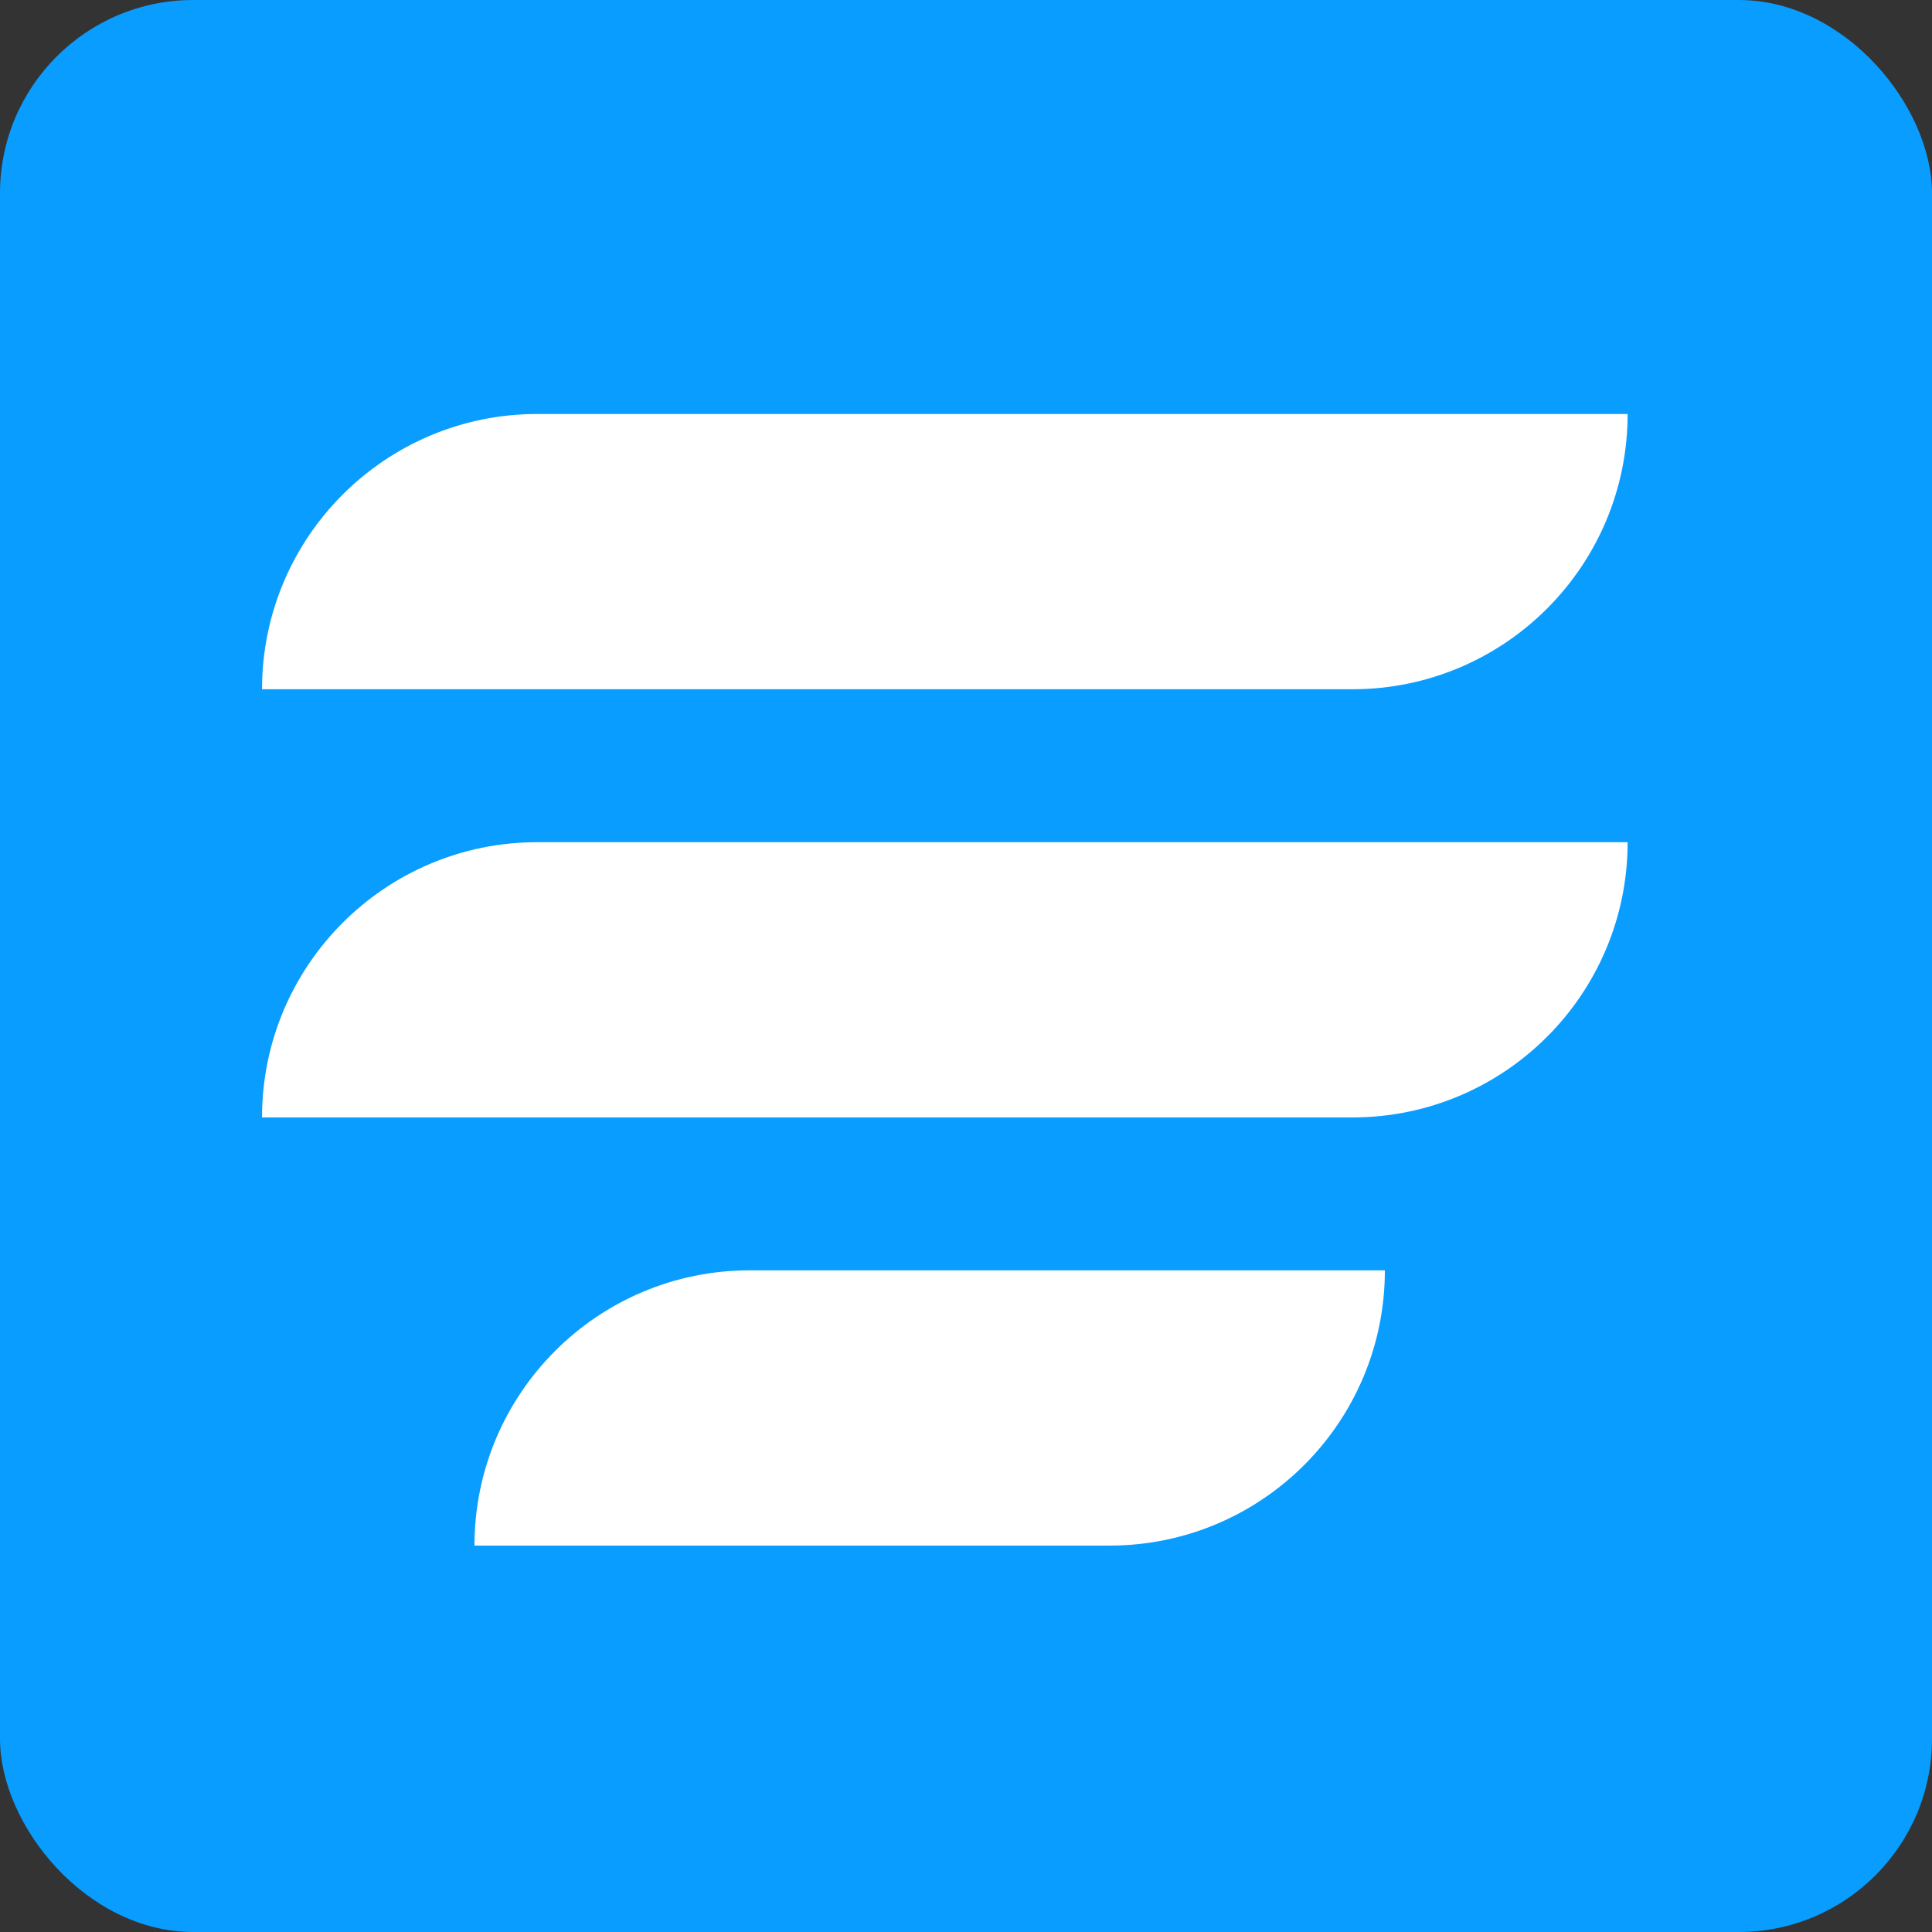
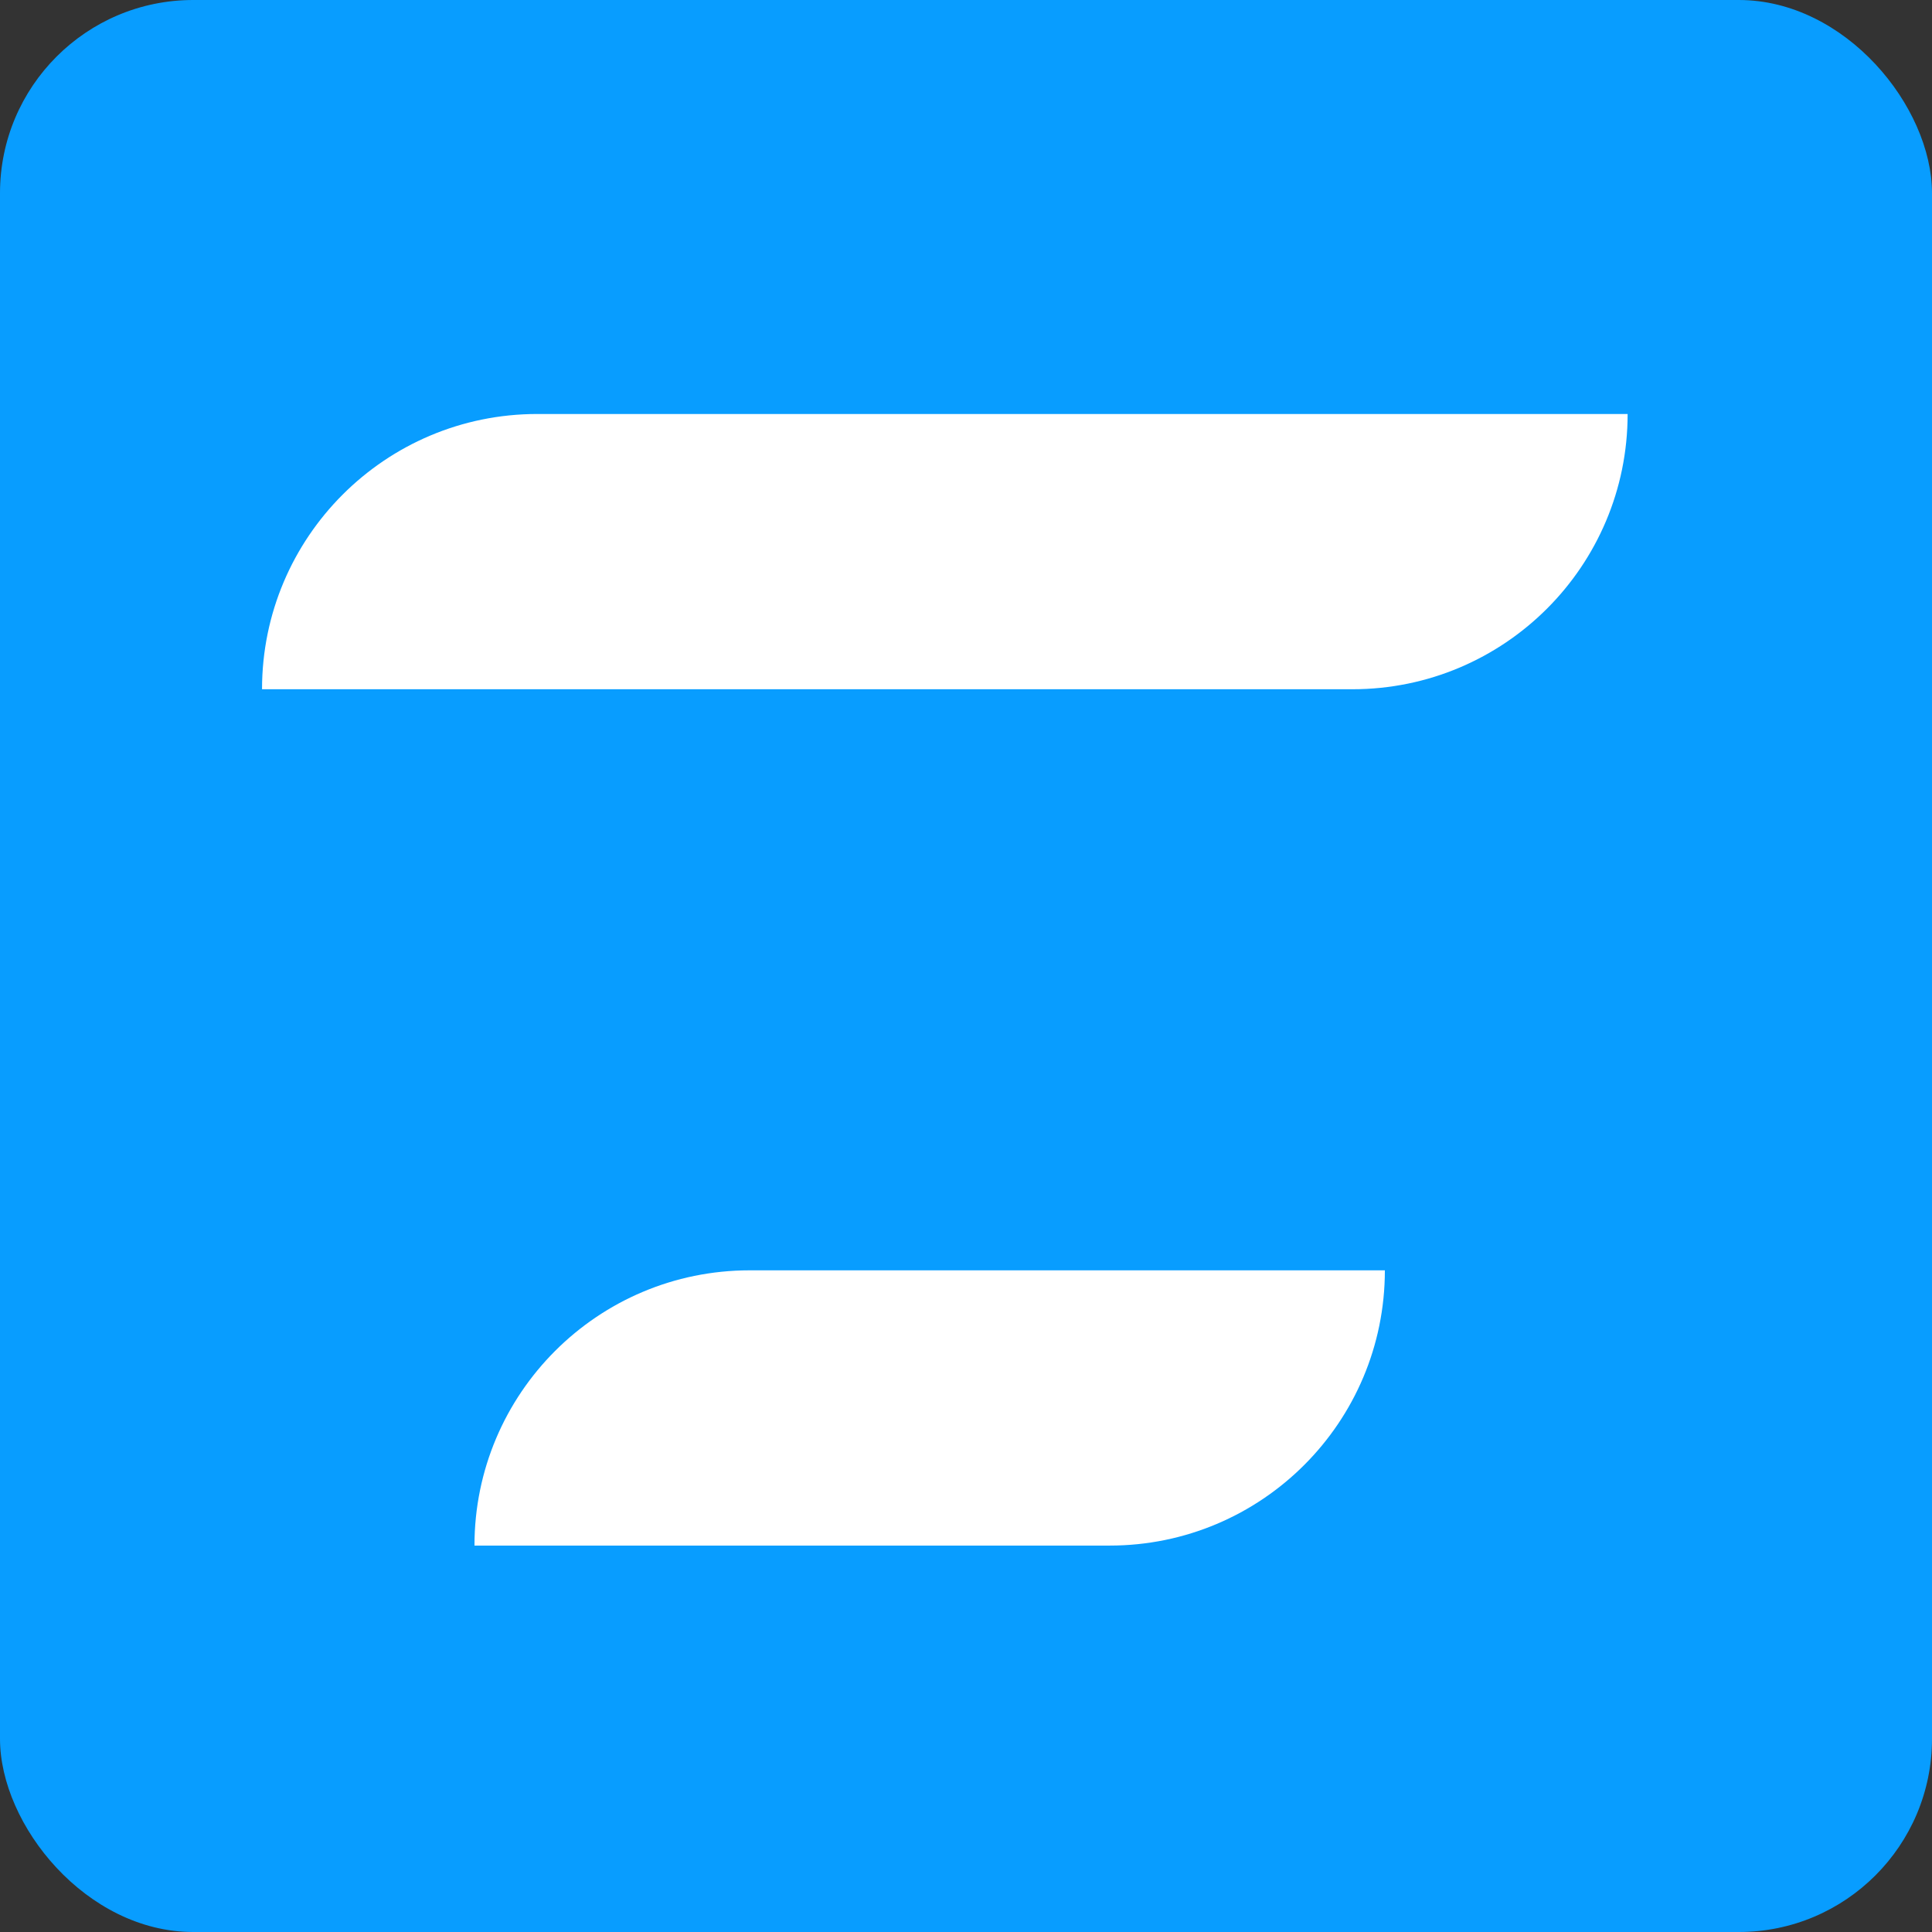
<svg xmlns="http://www.w3.org/2000/svg" width="300" height="300" viewBox="0 0 300 300" fill="none">
  <rect x="0" y="0" width="300" height="300" fill="#333333" stroke="none" />
  <rect width="300" height="300" rx="30" fill="#089DFF" />
  <path d="M40.688 107.026C40.688 83.421 59.823 64.285 83.429 64.285H252.737C252.737 87.89 233.602 107.026 209.996 107.026H40.688Z" fill="white" />
-   <path d="M40.688 173.515C40.688 149.91 59.823 130.774 83.429 130.774H252.737C252.737 154.379 233.602 173.515 209.996 173.515H40.688Z" fill="white" />
  <path d="M73.676 239.997C73.676 216.392 92.812 197.256 116.417 197.256H215.042C215.042 220.861 195.906 239.997 172.301 239.997H73.676Z" fill="white" />
</svg>